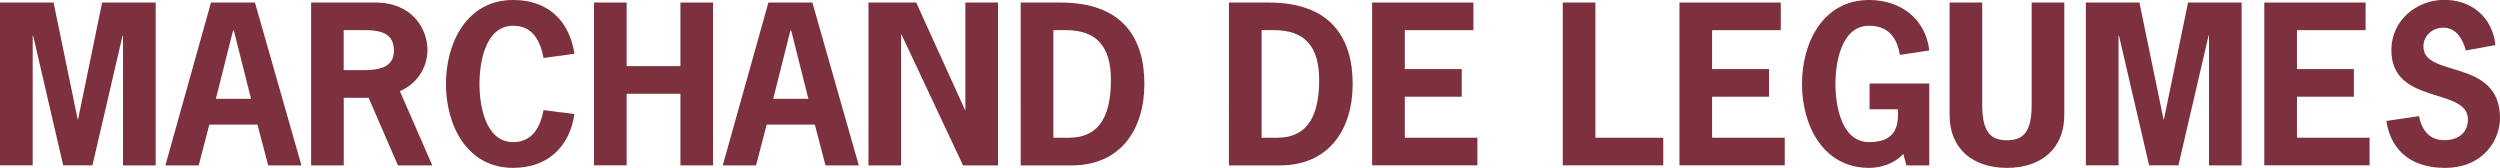
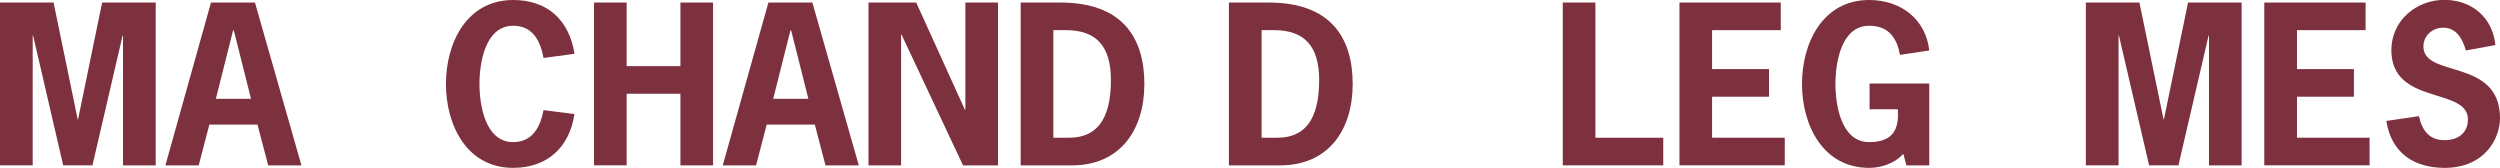
<svg xmlns="http://www.w3.org/2000/svg" version="1.1" id="Layer_1" x="0px" y="0px" viewBox="0 0 364 24.44" style="enable-background:new 0 0 364 24.44;" xml:space="preserve">
  <style type="text/css">
	.st0{fill:#7D303D;}
</style>
  <g>
    <g>
      <g>
        <path class="st0" d="M14.87,0.37h7.8v23.71h-4.76V5.18h-0.06l-4.39,18.89H9.2L4.82,5.18H4.76v18.89H0V0.37h7.8l3.51,17h0.06     L14.87,0.37z" />
        <path class="st0" d="M43.89,24.08h-4.84l-1.56-5.94h-7.01l-1.55,5.94h-4.85l6.64-23.71h6.4L43.89,24.08z M34.05,4.45h-0.12     l-2.5,9.94h5.12L34.05,4.45z" />
-         <path class="st0" d="M54.65,0.37c5.45,0,7.59,3.9,7.59,6.92c0,2.59-1.62,5-4.02,5.97l4.72,10.82h-5l-4.27-9.84h-3.62v9.84H45.3     V0.37H54.65z M52.12,10.21c2.07,0,5.24,0.12,5.24-2.83c0-3.26-3.2-2.99-5.55-2.99h-1.77v5.82H52.12z" />
        <path class="st0" d="M83.64,16.61c-0.73,4.88-3.99,7.83-8.93,7.83c-6.77,0-9.78-6.25-9.78-12.22C64.93,6.25,67.95,0,74.72,0     c4.88,0,8.13,2.8,8.93,7.83l-4.51,0.61c-0.46-2.47-1.56-4.69-4.42-4.69c-4.09,0-4.91,5.42-4.91,8.47c0,3.05,0.82,8.47,4.91,8.47     c2.83,0,3.96-2.23,4.42-4.66L83.64,16.61z" />
        <path class="st0" d="M99.07,9.63V0.37h4.75v23.71h-4.75V13.65h-7.83v10.42h-4.75V0.37h4.75v9.26H99.07z" />
        <path class="st0" d="M125.04,24.08h-4.85l-1.55-5.94h-7.01l-1.55,5.94h-4.85l6.65-23.71h6.4L125.04,24.08z M115.2,4.45h-0.12     l-2.5,9.94h5.12L115.2,4.45z" />
        <path class="st0" d="M133.4,0.37l7.1,15.63h0.06V0.37h4.75v23.71h-5.09l-8.96-19.05h-0.06v19.05h-4.75V0.37H133.4z" />
        <path class="st0" d="M154.4,0.37c9.02,0,12.22,5.12,12.22,11.86c0,6.67-3.51,11.85-10.57,11.85h-7.44V0.37H154.4z M155.68,20.05     c3.78,0,6.07-2.38,6.07-8.38c0-4.97-2.13-7.28-6.58-7.28h-1.8v15.66H155.68z" />
        <path class="st0" d="M184.73,0.37c9.02,0,12.22,5.12,12.22,11.86c0,6.67-3.51,11.85-10.58,11.85h-7.44V0.37H184.73z M186,20.05     c3.78,0,6.07-2.38,6.07-8.38c0-4.97-2.14-7.28-6.58-7.28h-1.8v15.66H186z" />
-         <path class="st0" d="M214.53,4.39h-9.99v5.67h8.29v4.02h-8.29v5.97h10.57v4.02h-15.33V0.37h14.75V4.39z" />
        <path class="st0" d="M232.3,20.05h9.87v4.02h-14.63V0.37h4.75V20.05z" />
        <path class="st0" d="M259.28,4.39h-10v5.67h8.29v4.02h-8.29v5.97h10.58v4.02h-15.33V0.37h14.75V4.39z" />
        <path class="st0" d="M272.21,15.91v-3.75h8.69v11.92h-3.32l-0.46-1.68c-1.34,1.49-3.38,2.04-4.97,2.04     c-6.76,0-9.78-6.25-9.78-12.22c0-5.97,3.02-12.22,9.78-12.22c4.66,0,8.26,2.84,8.75,7.35l-4.27,0.64     c-0.4-2.29-1.52-4.24-4.48-4.24c-4.09,0-4.91,5.42-4.91,8.47c0,3.05,0.82,8.47,4.91,8.47c3.68,0,4.36-2.1,4.17-4.78H272.21z" />
-         <path class="st0" d="M300.56,0.37v16.39c0,4.88-3.35,7.68-8.35,7.68c-5,0-8.35-2.8-8.35-7.68V0.37h4.75v14.87     c0,3.96,1.19,5.18,3.6,5.18c2.41,0,3.6-1.22,3.6-5.18V0.37H300.56z" />
        <path class="st0" d="M318.58,0.37h7.8v23.71h-4.75V5.18h-0.06l-4.39,18.89h-4.27l-4.39-18.89h-0.06v18.89h-4.76V0.37h7.8l3.51,17     h0.06L318.58,0.37z" />
        <path class="st0" d="M344.43,4.39h-9.99v5.67h8.29v4.02h-8.29v5.97h10.57v4.02h-15.33V0.37h14.75V4.39z" />
        <path class="st0" d="M359.03,7.35c-0.46-1.65-1.37-3.32-3.29-3.32c-1.55,0-2.89,1.13-2.89,2.74c0,4.66,11.15,1.61,11.15,10.45     c0,2.9-2.19,7.22-8.05,7.22c-4.51,0-7.77-2.19-8.5-6.83l4.75-0.7c0.43,2.01,1.46,3.5,3.72,3.5c1.86,0,3.41-0.97,3.41-3.02     c0-4.75-11.15-2.01-11.15-10.09c0-4.27,3.6-7.32,7.71-7.32c4.02,0,7.04,2.59,7.44,6.58L359.03,7.35z" />
      </g>
    </g>
  </g>
</svg>